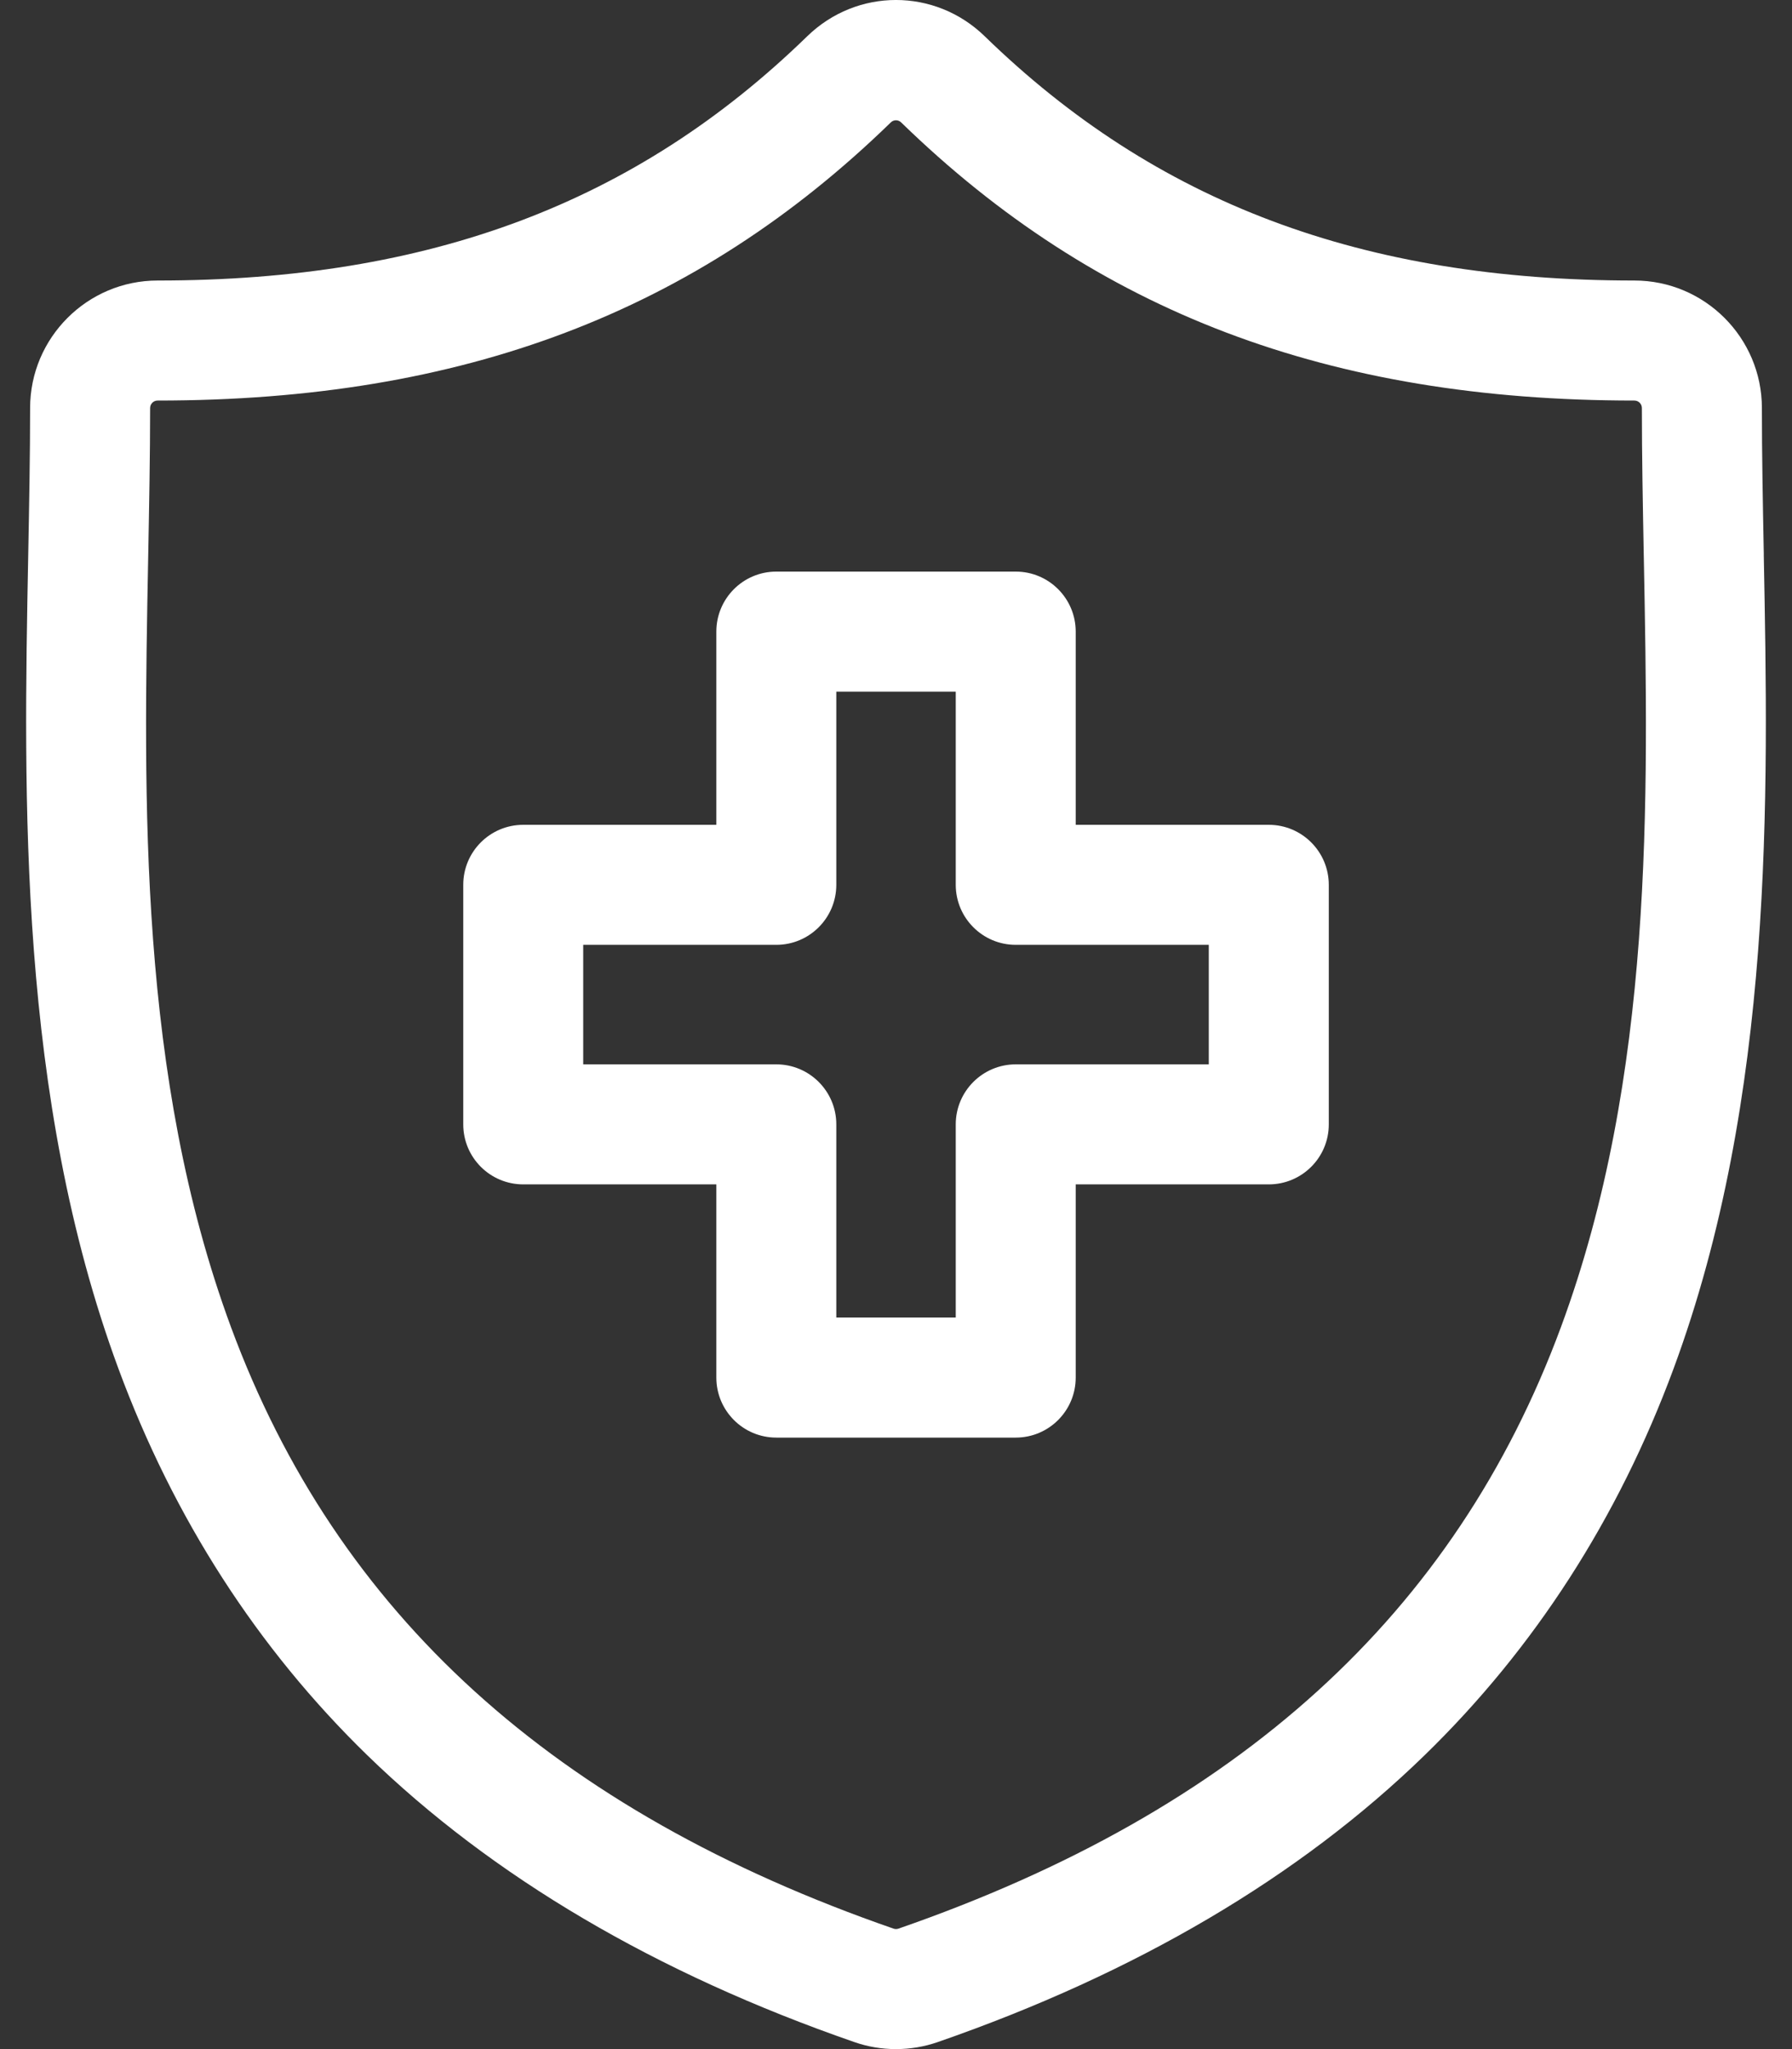
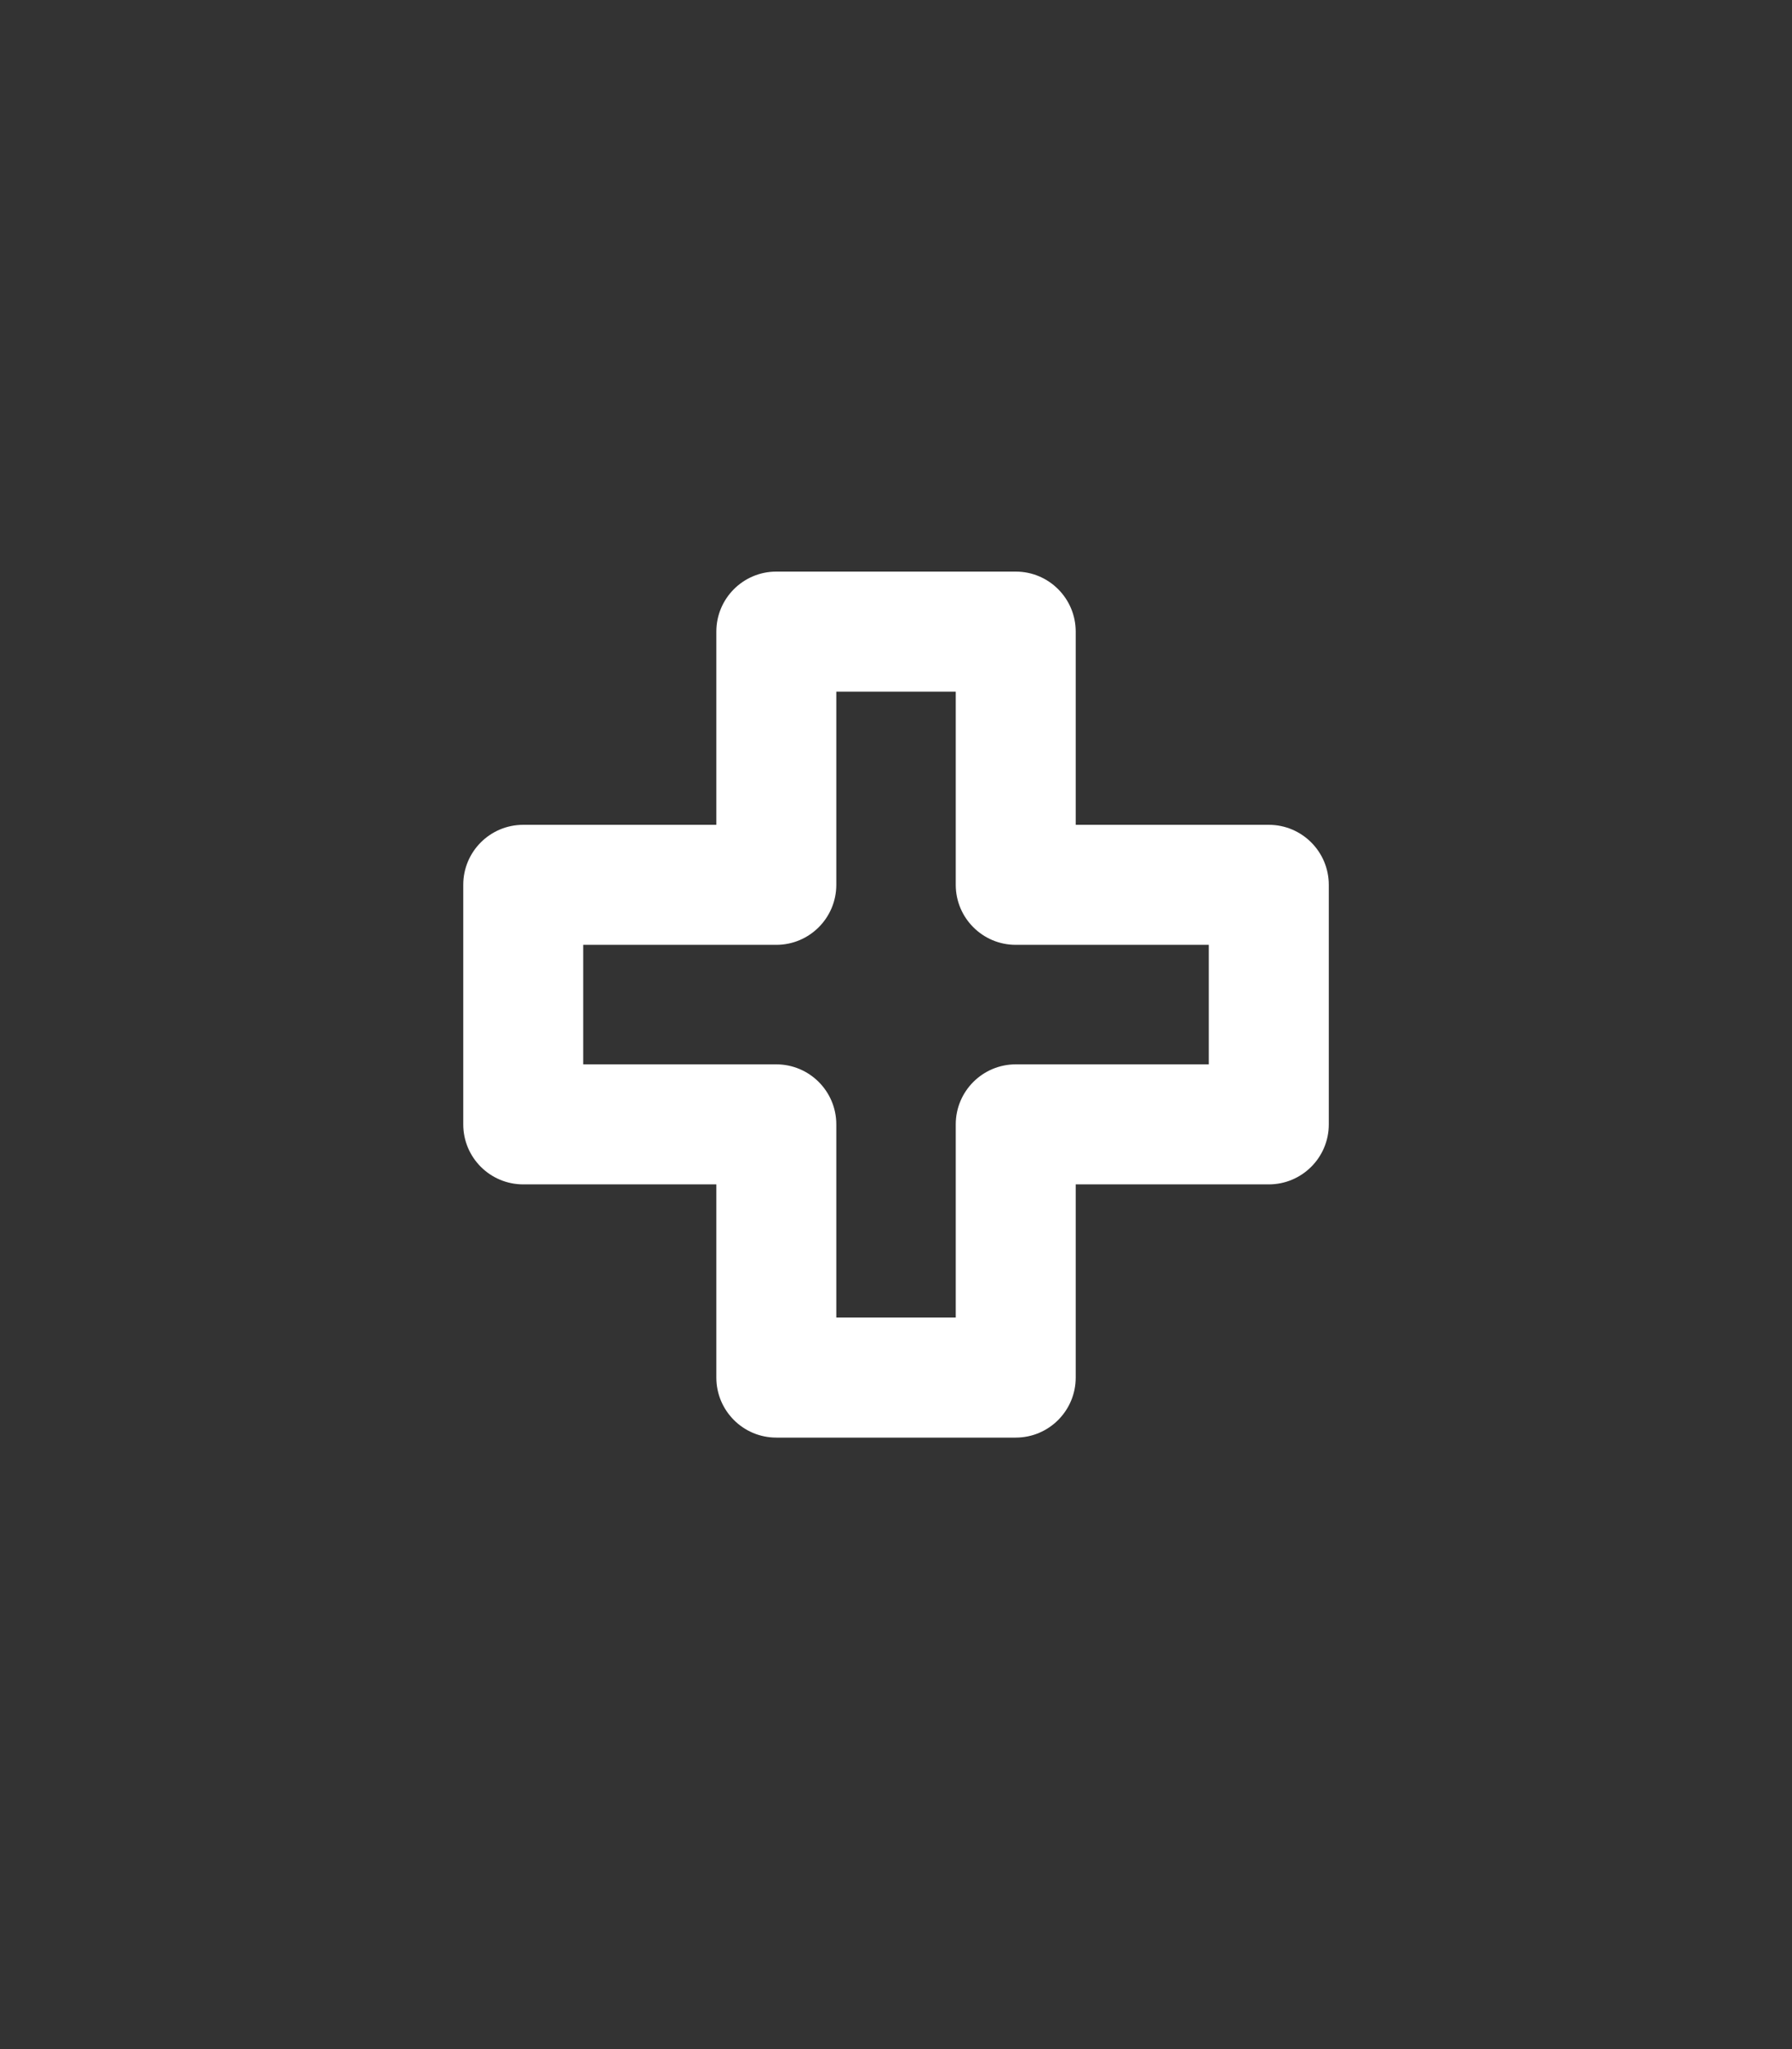
<svg xmlns="http://www.w3.org/2000/svg" width="35" height="40" viewBox="0 0 35 40" fill="none">
  <rect x="0" y="0" width="35" height="40" fill="#333333" stroke="none" />
  <g id="Group">
-     <path id="Vector" d="M34.449 10.849L34.449 10.811C34.43 9.814 34.412 8.872 34.412 7.965C34.412 6.593 33.295 5.476 31.922 5.476C26.61 5.476 22.579 3.961 19.235 0.71C18.262 -0.237 16.737 -0.237 15.764 0.71C12.42 3.961 8.389 5.476 3.078 5.476C1.705 5.476 0.588 6.593 0.588 7.965C0.588 8.891 0.57 9.842 0.551 10.85C0.461 15.552 0.349 21.405 2.313 26.717C3.393 29.639 5.028 32.177 7.173 34.263C9.617 36.638 12.816 38.522 16.684 39.862C16.947 39.954 17.221 40 17.499 40C17.778 40 18.052 39.954 18.315 39.863C22.183 38.522 25.383 36.638 27.826 34.262C29.971 32.177 31.607 29.638 32.687 26.717C34.651 21.404 34.539 15.552 34.449 10.849ZM30.488 25.904C28.417 31.506 24.184 35.348 17.546 37.649C17.516 37.659 17.483 37.659 17.451 37.648C10.815 35.348 6.582 31.507 4.511 25.905C2.701 21.007 2.803 15.635 2.894 10.894C2.913 9.876 2.932 8.914 2.932 7.965C2.932 7.885 2.997 7.819 3.078 7.819C9.038 7.819 13.588 6.094 17.398 2.39C17.426 2.362 17.463 2.348 17.499 2.348C17.536 2.348 17.573 2.362 17.601 2.39C21.411 6.094 25.961 7.819 31.922 7.819C32.003 7.819 32.068 7.885 32.068 7.965C32.068 8.894 32.086 9.847 32.105 10.855L32.106 10.893V10.894C32.197 15.634 32.299 21.006 30.488 25.904Z" fill="white" />
    <path id="Vector_2" d="M24.781 16.101H21.01V12.33C21.01 11.683 20.486 11.158 19.839 11.158H15.162C14.515 11.158 13.991 11.683 13.991 12.33V16.101H10.22C9.572 16.101 9.048 16.625 9.048 17.272V21.949C9.048 22.596 9.572 23.12 10.22 23.12H13.991V26.891C13.991 27.538 14.515 28.063 15.162 28.063H19.839C20.486 28.063 21.01 27.538 21.01 26.891V23.12H24.781C25.428 23.12 25.953 22.596 25.953 21.949V17.272C25.952 16.625 25.428 16.101 24.781 16.101ZM23.609 20.777H19.839C19.192 20.777 18.667 21.302 18.667 21.949V25.719H16.334V21.949C16.334 21.302 15.809 20.777 15.162 20.777H11.391V18.444H15.162C15.809 18.444 16.334 17.919 16.334 17.272V13.502H18.667V17.272C18.667 17.919 19.192 18.444 19.839 18.444H23.609V20.777H23.609Z" fill="white" />
  </g>
</svg>